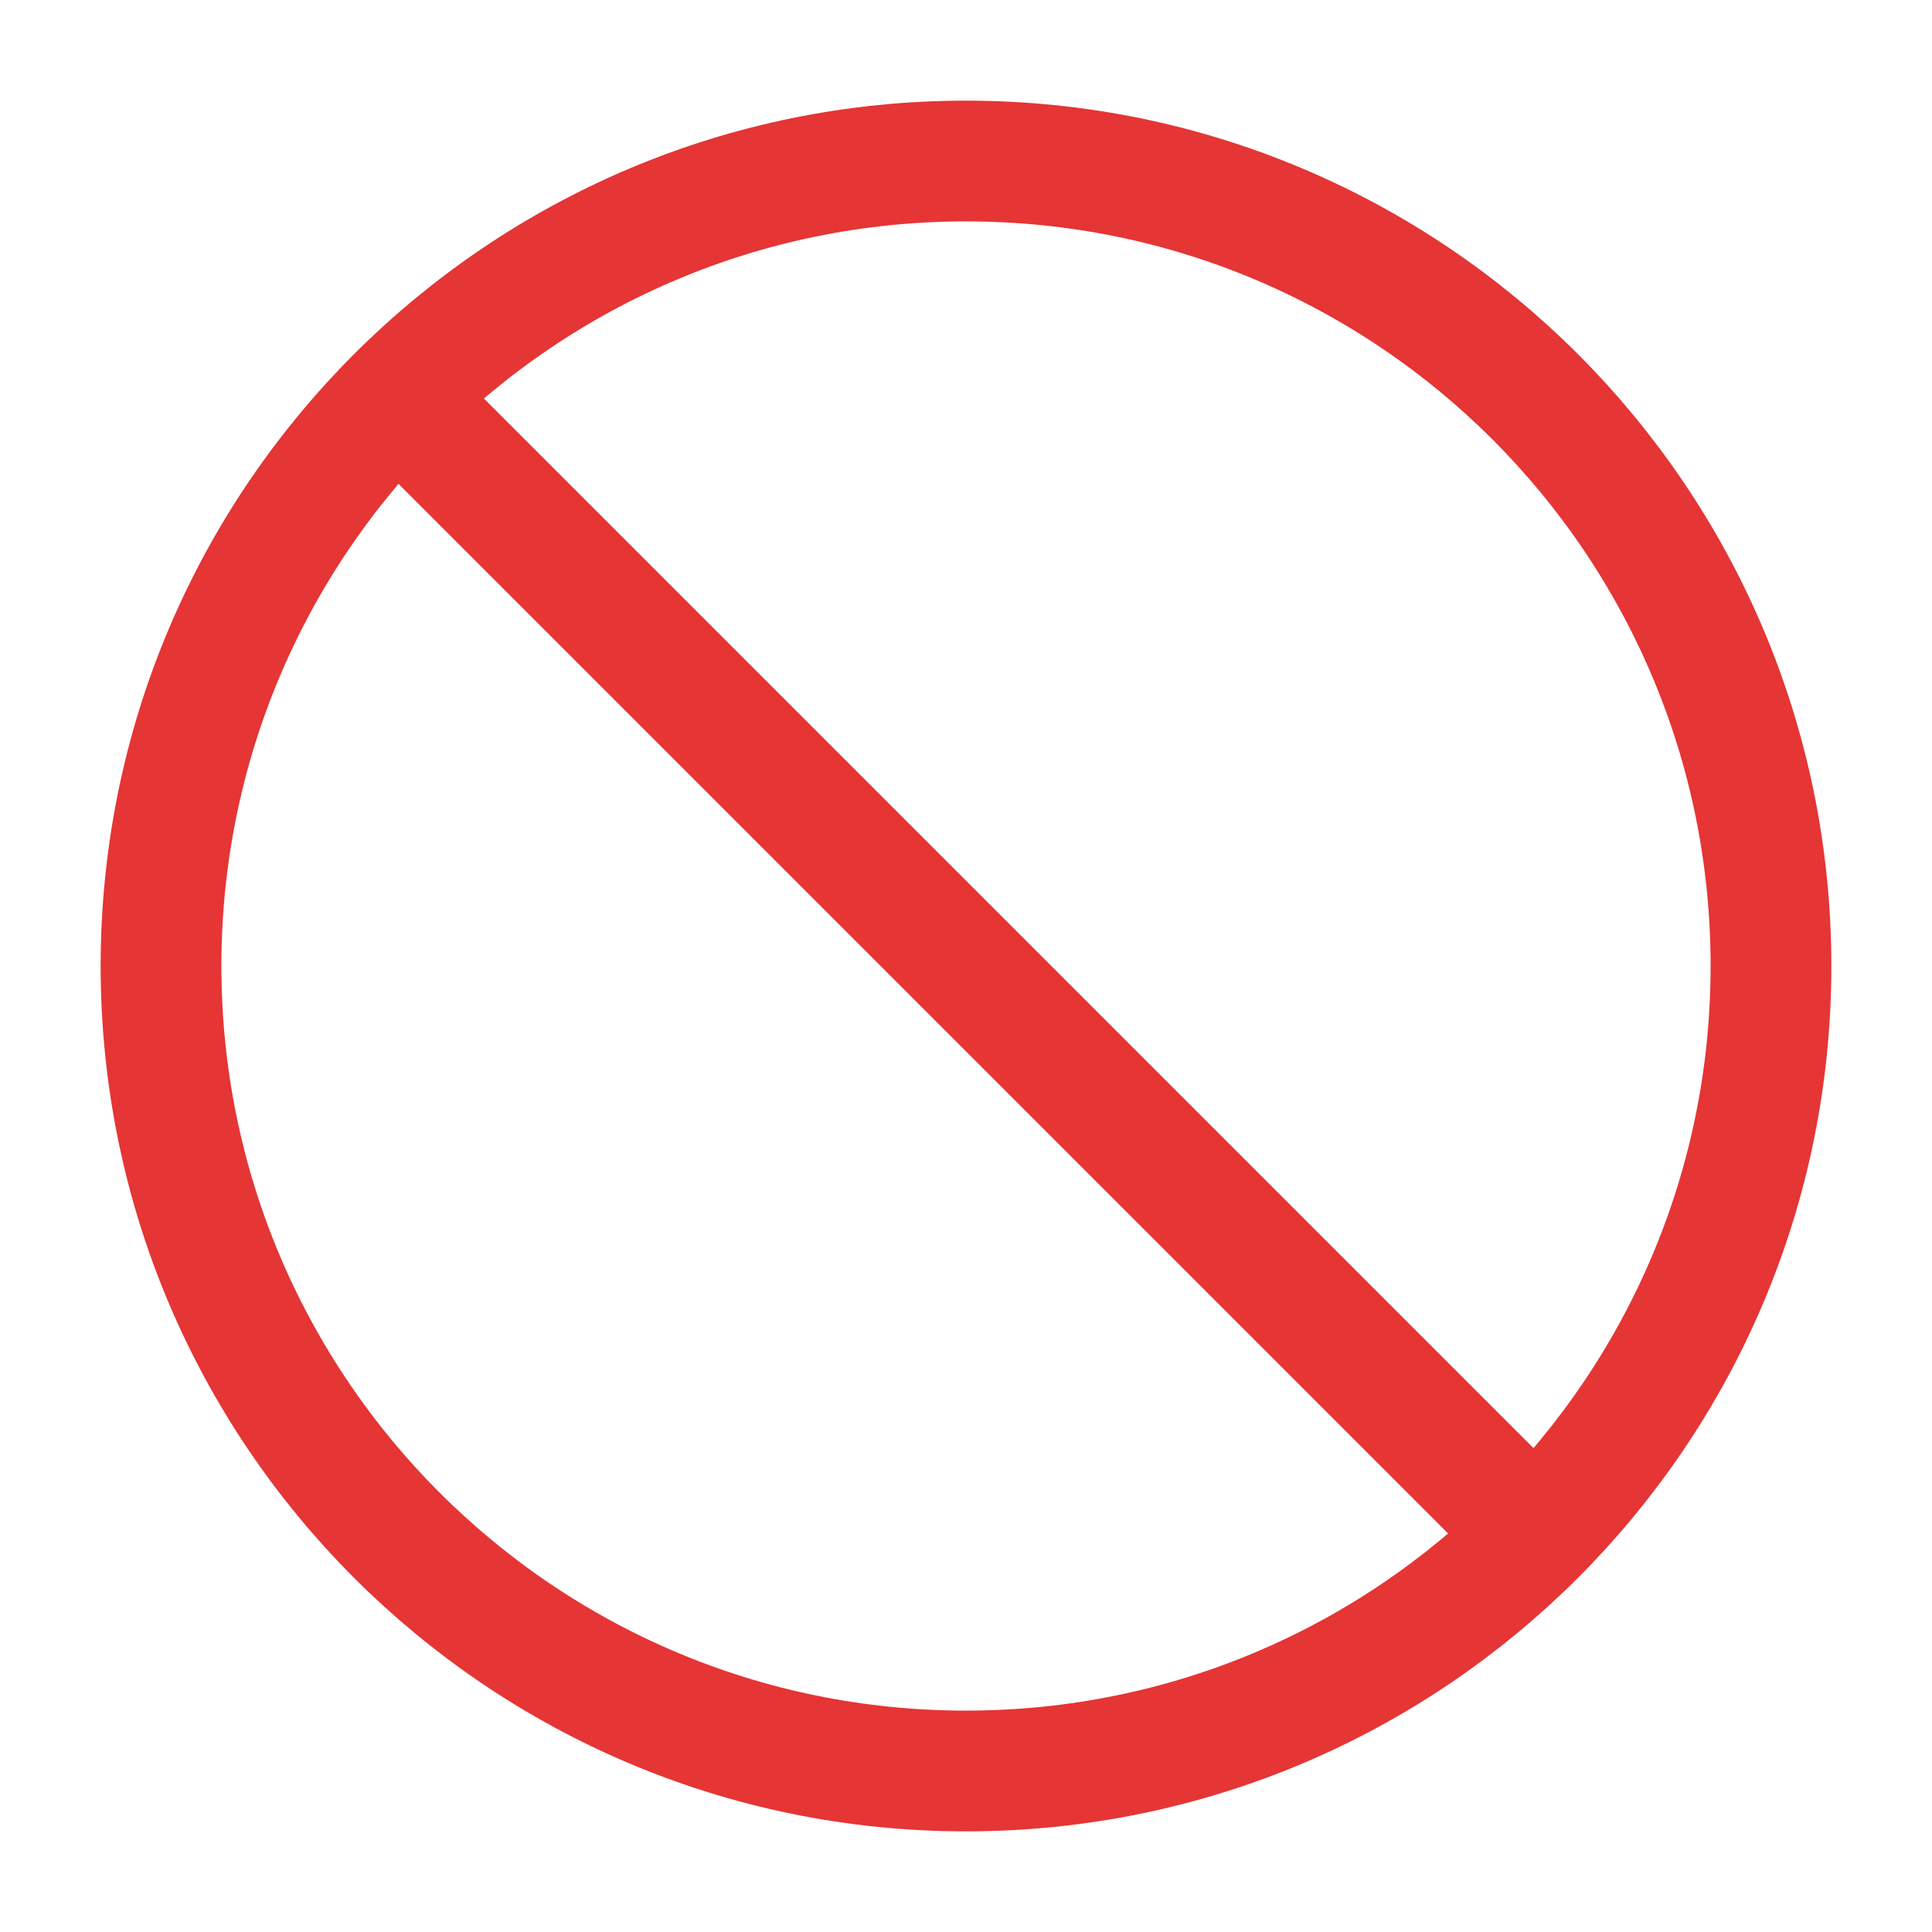
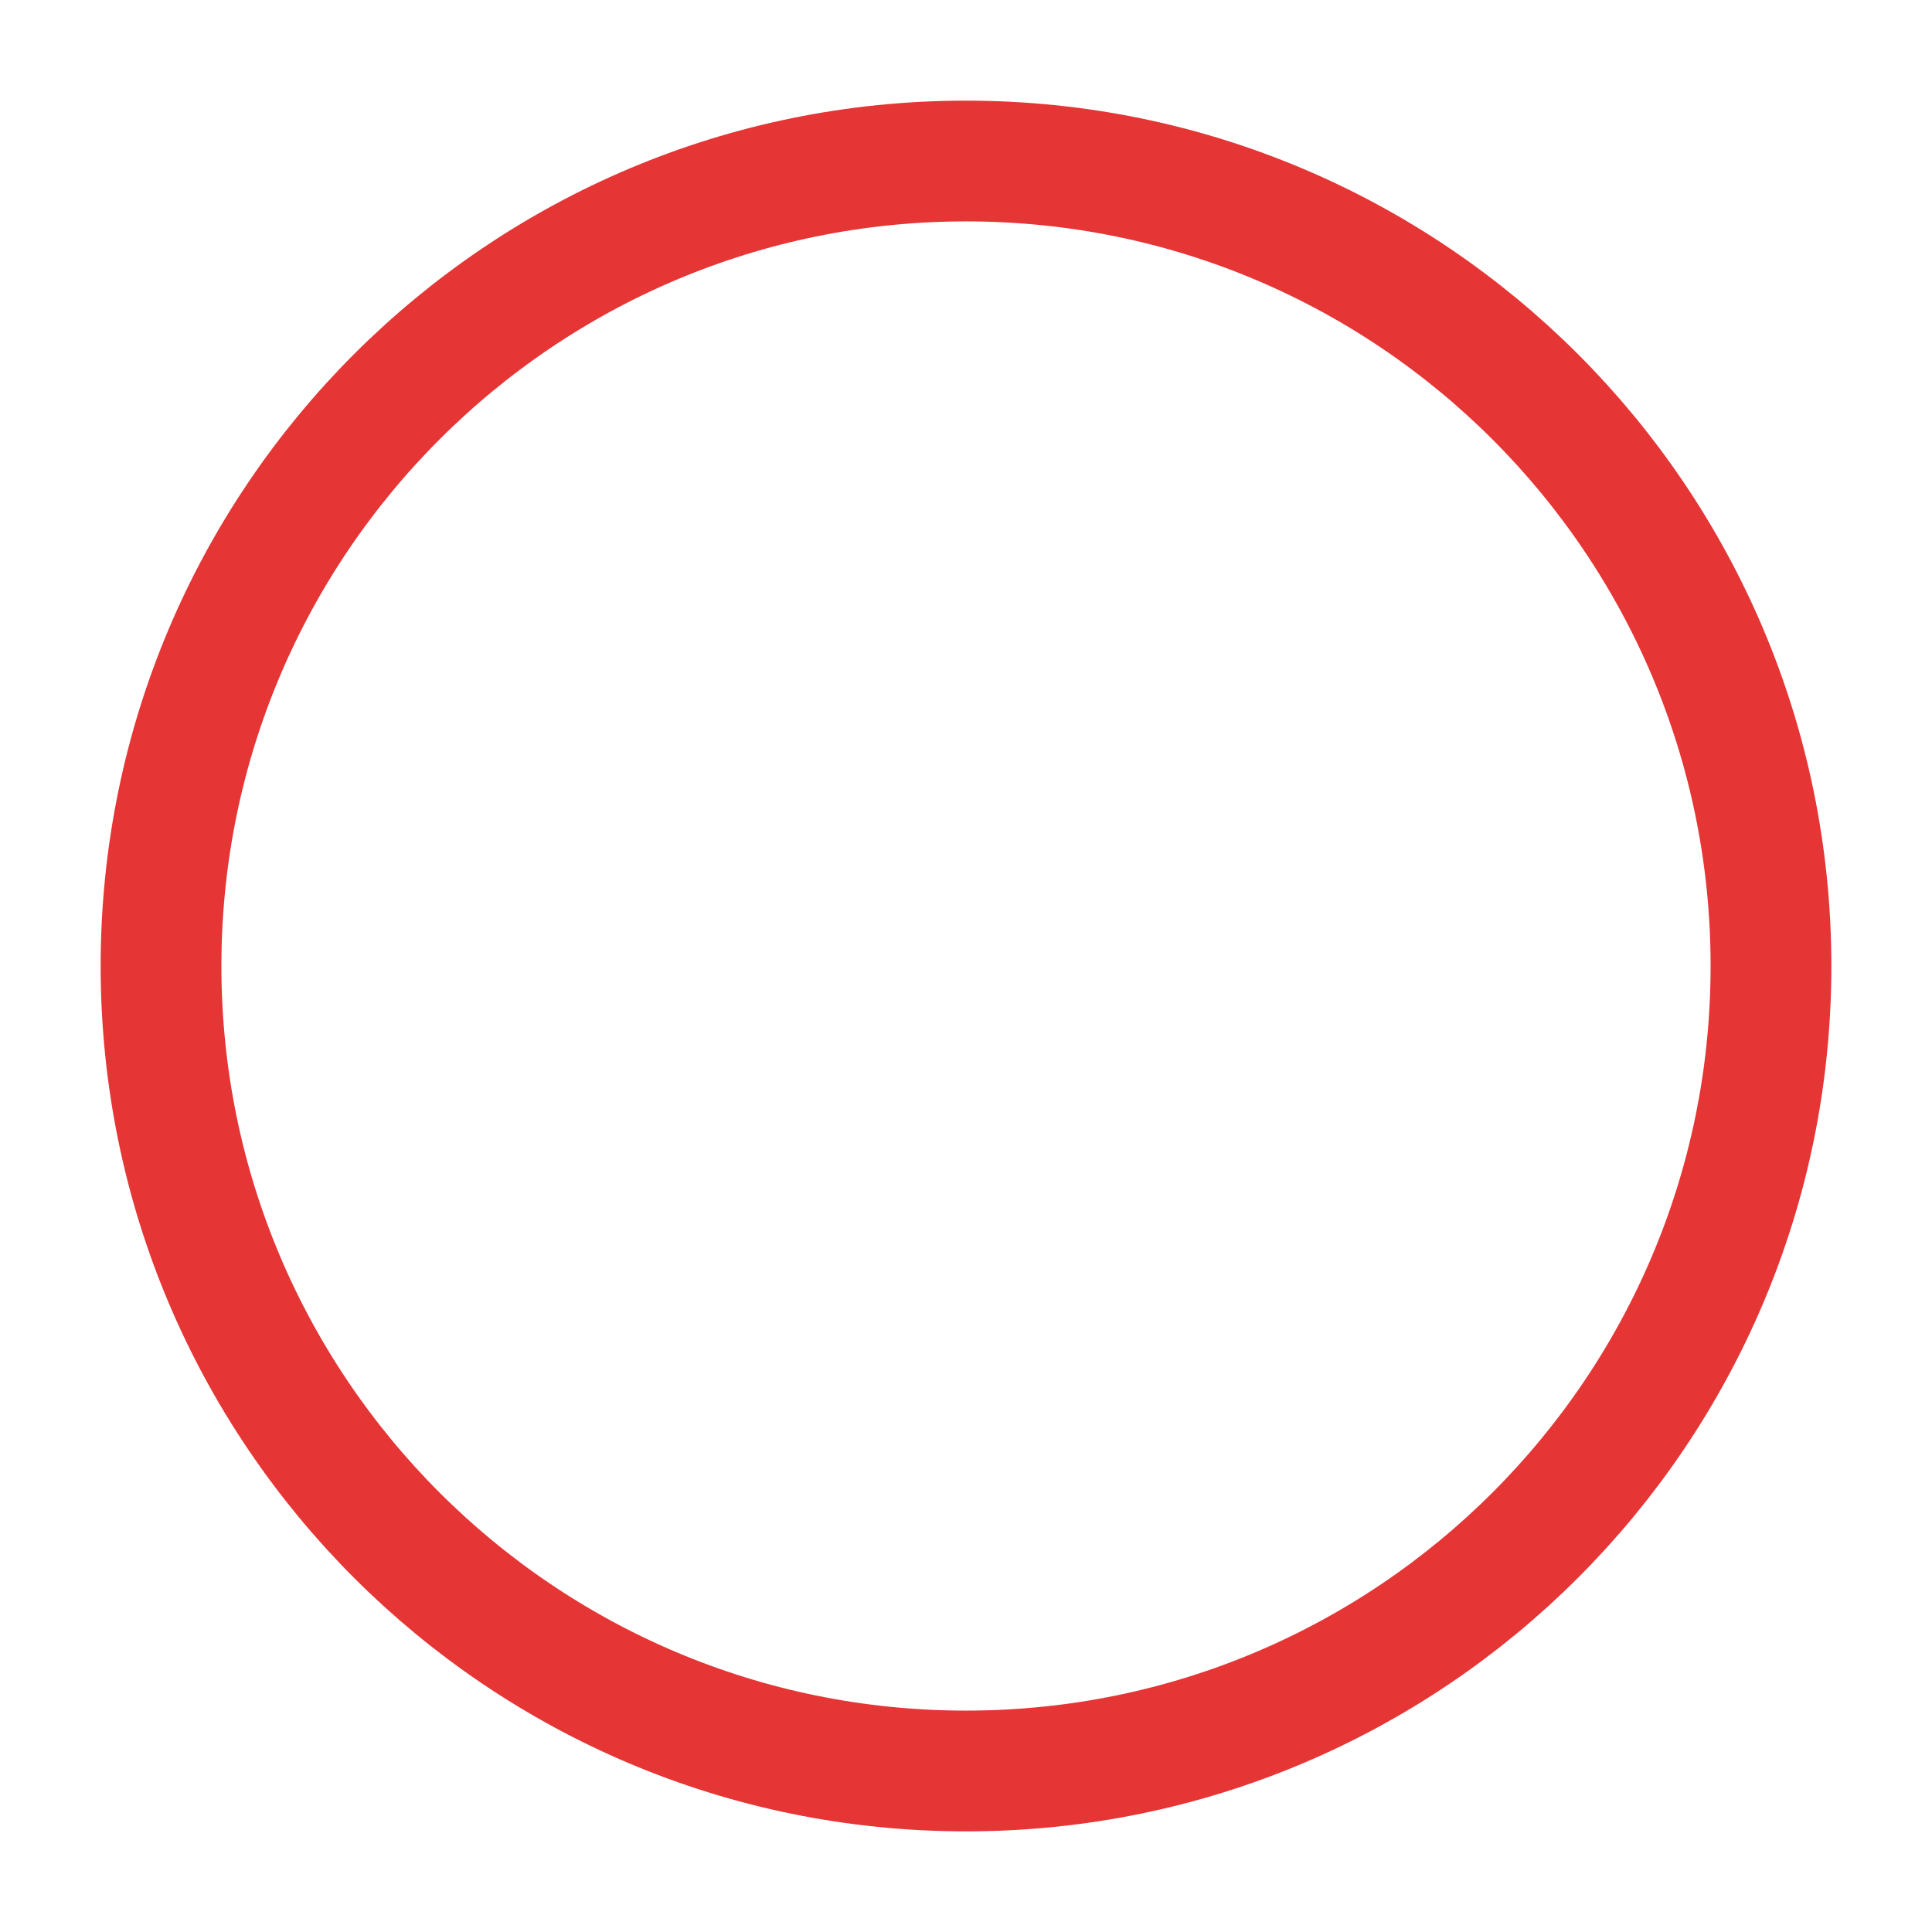
<svg xmlns="http://www.w3.org/2000/svg" width="32" height="32" viewBox="0 0 32 32" fill="none">
  <path d="M16 29.333C23.364 29.333 29.333 23.364 29.333 16C29.333 8.636 23.364 2.667 16 2.667C8.636 2.667 2.667 8.636 2.667 16C2.667 23.364 8.636 29.333 16 29.333Z" stroke="#E53535" stroke-width="2" stroke-linecap="square" />
-   <path d="M6.667 6.667L25.333 25.333" stroke="#E53535" stroke-width="2" stroke-linecap="square" />
</svg>